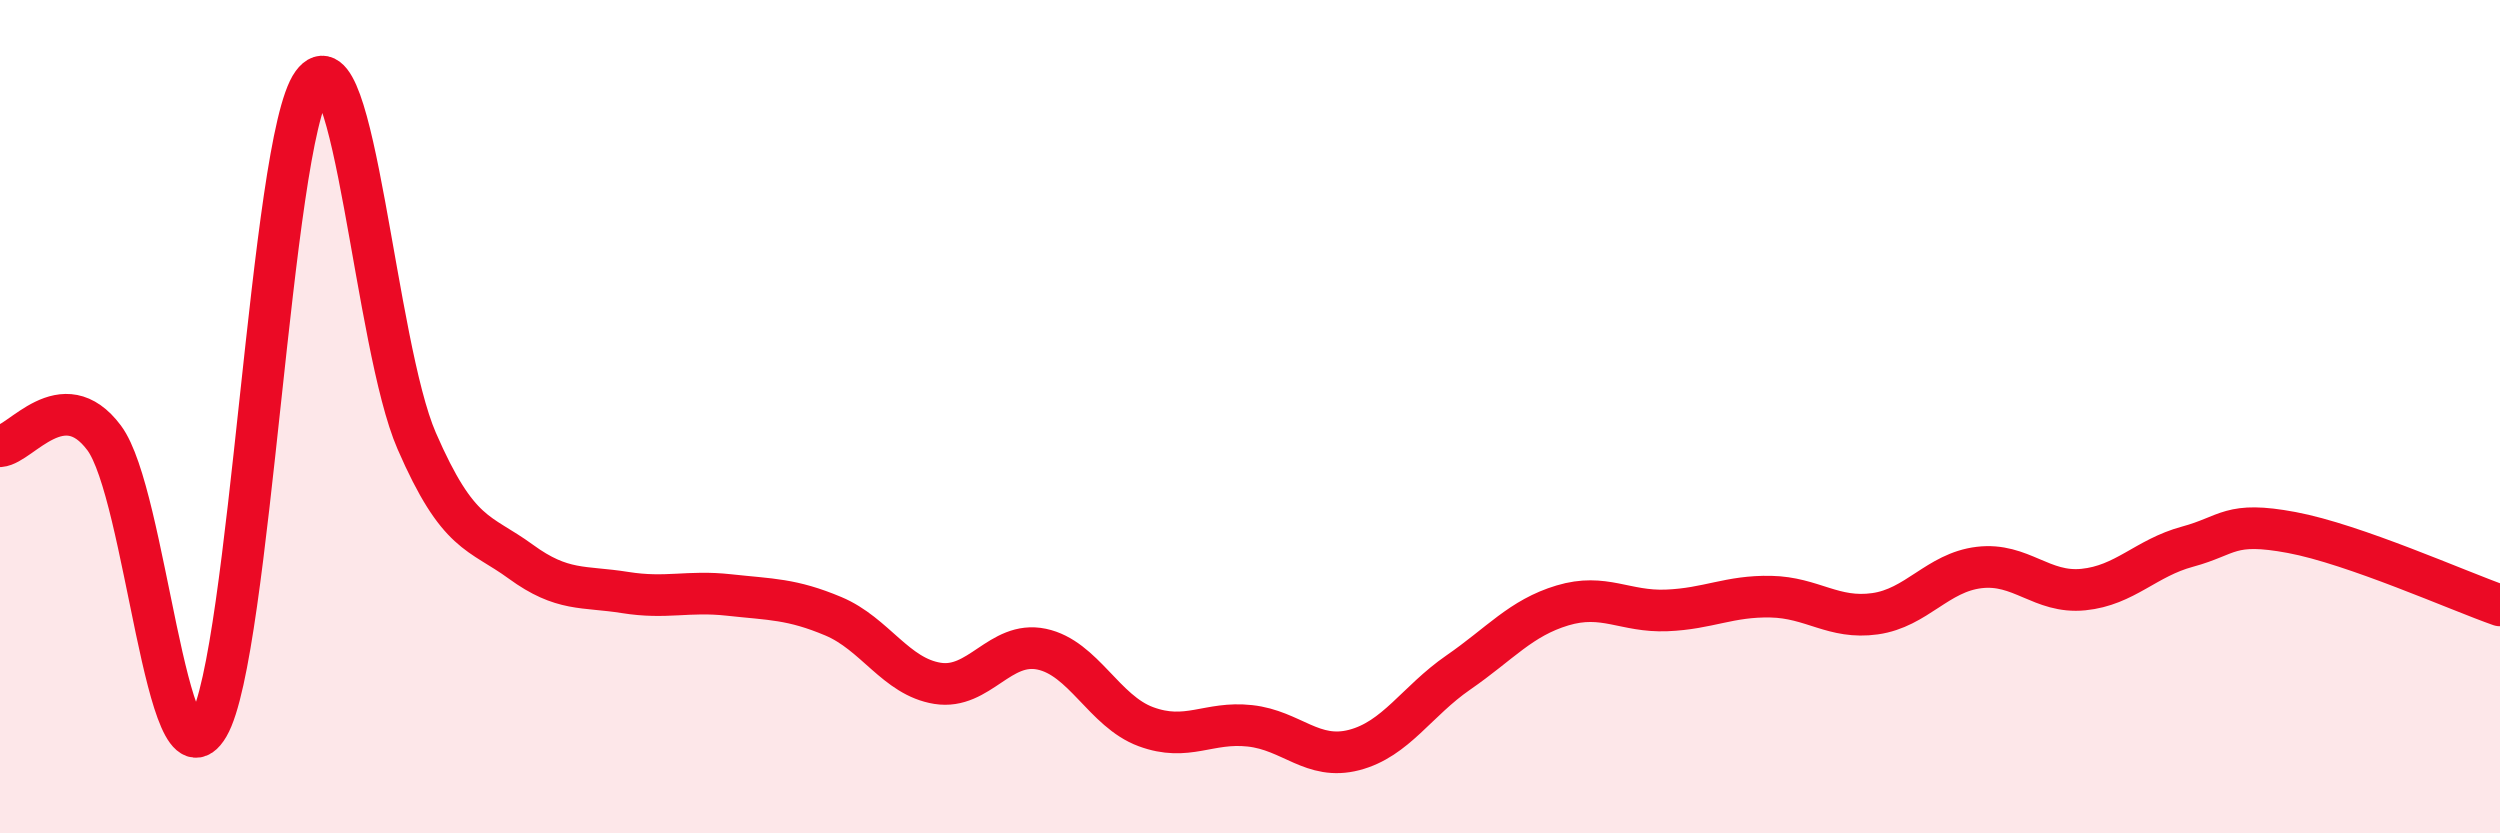
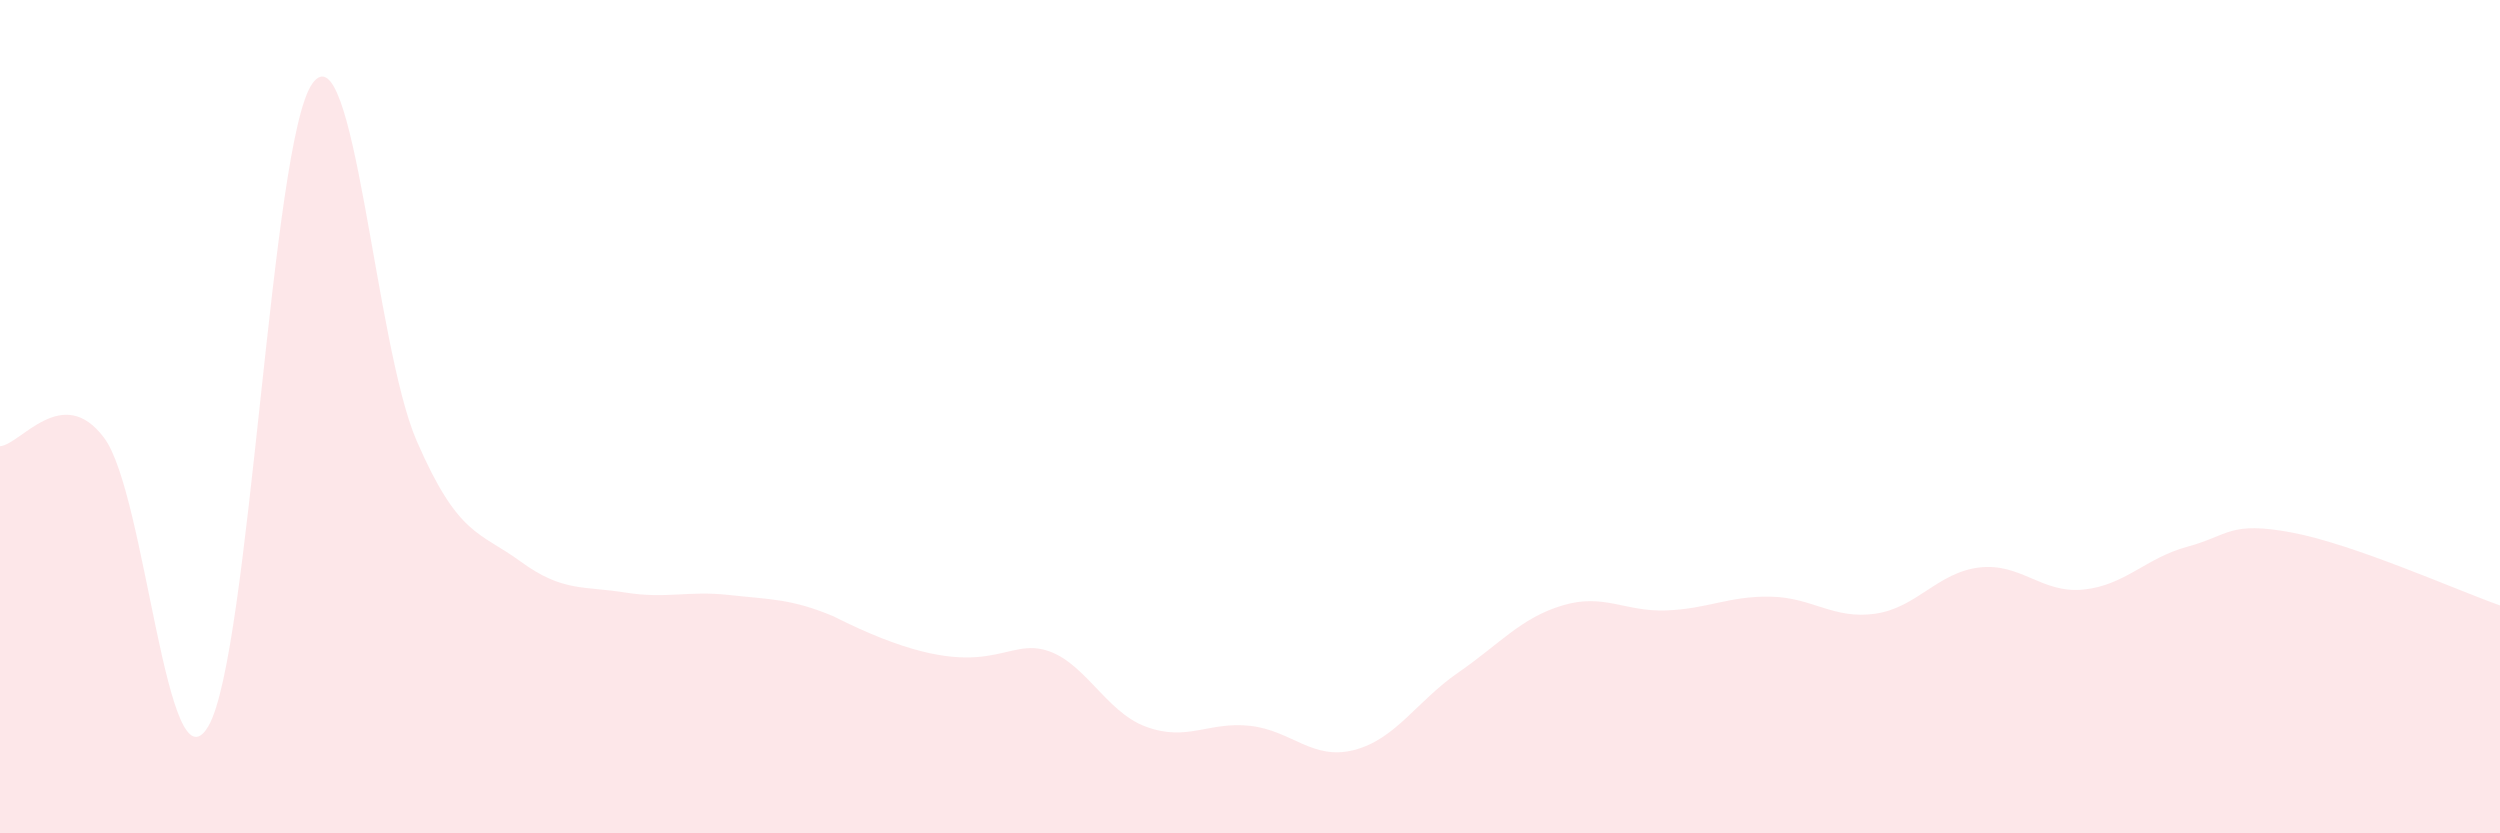
<svg xmlns="http://www.w3.org/2000/svg" width="60" height="20" viewBox="0 0 60 20">
-   <path d="M 0,10.71 C 0.5,10.67 1.5,9.17 2.5,10.51 C 3.5,11.85 4,19.13 5,17.43 C 6,15.73 6.5,3.37 7.5,2 C 8.5,0.63 9,8.28 10,10.58 C 11,12.88 11.5,12.75 12.5,13.48 C 13.5,14.21 14,14.06 15,14.22 C 16,14.38 16.5,14.17 17.5,14.28 C 18.5,14.39 19,14.37 20,14.79 C 21,15.21 21.5,16.24 22.5,16.4 C 23.5,16.56 24,15.37 25,15.58 C 26,15.79 26.5,17.07 27.5,17.44 C 28.5,17.81 29,17.31 30,17.42 C 31,17.53 31.5,18.26 32.5,18 C 33.5,17.74 34,16.83 35,16.14 C 36,15.45 36.5,14.83 37.5,14.53 C 38.5,14.23 39,14.69 40,14.65 C 41,14.61 41.5,14.3 42.5,14.32 C 43.5,14.34 44,14.87 45,14.73 C 46,14.59 46.5,13.74 47.5,13.62 C 48.5,13.5 49,14.25 50,14.15 C 51,14.05 51.5,13.39 52.5,13.12 C 53.5,12.85 53.5,12.5 55,12.78 C 56.5,13.06 59,14.18 60,14.53L60 20L0 20Z" fill="#EB0A25" opacity="0.1" stroke-linecap="round" stroke-linejoin="round" />
-   <path d="M 0,10.71 C 0.5,10.67 1.5,9.17 2.5,10.51 C 3.5,11.85 4,19.13 5,17.43 C 6,15.73 6.5,3.37 7.5,2 C 8.5,0.63 9,8.28 10,10.58 C 11,12.88 11.5,12.75 12.5,13.48 C 13.5,14.21 14,14.06 15,14.22 C 16,14.38 16.5,14.17 17.5,14.28 C 18.5,14.39 19,14.37 20,14.79 C 21,15.21 21.5,16.24 22.5,16.4 C 23.5,16.56 24,15.37 25,15.58 C 26,15.79 26.5,17.07 27.5,17.44 C 28.5,17.81 29,17.31 30,17.42 C 31,17.53 31.5,18.26 32.5,18 C 33.5,17.74 34,16.83 35,16.14 C 36,15.45 36.5,14.83 37.5,14.53 C 38.5,14.23 39,14.69 40,14.65 C 41,14.61 41.5,14.3 42.5,14.32 C 43.5,14.34 44,14.87 45,14.73 C 46,14.59 46.5,13.74 47.5,13.62 C 48.5,13.5 49,14.25 50,14.15 C 51,14.05 51.5,13.39 52.5,13.12 C 53.5,12.85 53.5,12.5 55,12.78 C 56.5,13.06 59,14.18 60,14.53" stroke="#EB0A25" stroke-width="1" fill="none" stroke-linecap="round" stroke-linejoin="round" />
+   <path d="M 0,10.71 C 0.5,10.67 1.5,9.17 2.5,10.51 C 3.5,11.85 4,19.13 5,17.43 C 6,15.73 6.5,3.37 7.5,2 C 8.5,0.63 9,8.28 10,10.58 C 11,12.88 11.5,12.75 12.5,13.48 C 13.5,14.21 14,14.06 15,14.22 C 16,14.38 16.5,14.17 17.5,14.28 C 18.5,14.39 19,14.37 20,14.79 C 23.5,16.56 24,15.37 25,15.58 C 26,15.79 26.5,17.07 27.5,17.44 C 28.5,17.81 29,17.31 30,17.42 C 31,17.53 31.5,18.26 32.5,18 C 33.5,17.74 34,16.83 35,16.14 C 36,15.45 36.5,14.83 37.5,14.53 C 38.5,14.23 39,14.69 40,14.65 C 41,14.61 41.5,14.3 42.5,14.32 C 43.5,14.34 44,14.87 45,14.73 C 46,14.59 46.5,13.74 47.5,13.62 C 48.5,13.5 49,14.25 50,14.15 C 51,14.05 51.5,13.39 52.5,13.12 C 53.5,12.85 53.5,12.5 55,12.78 C 56.5,13.06 59,14.18 60,14.53L60 20L0 20Z" fill="#EB0A25" opacity="0.1" stroke-linecap="round" stroke-linejoin="round" />
</svg>